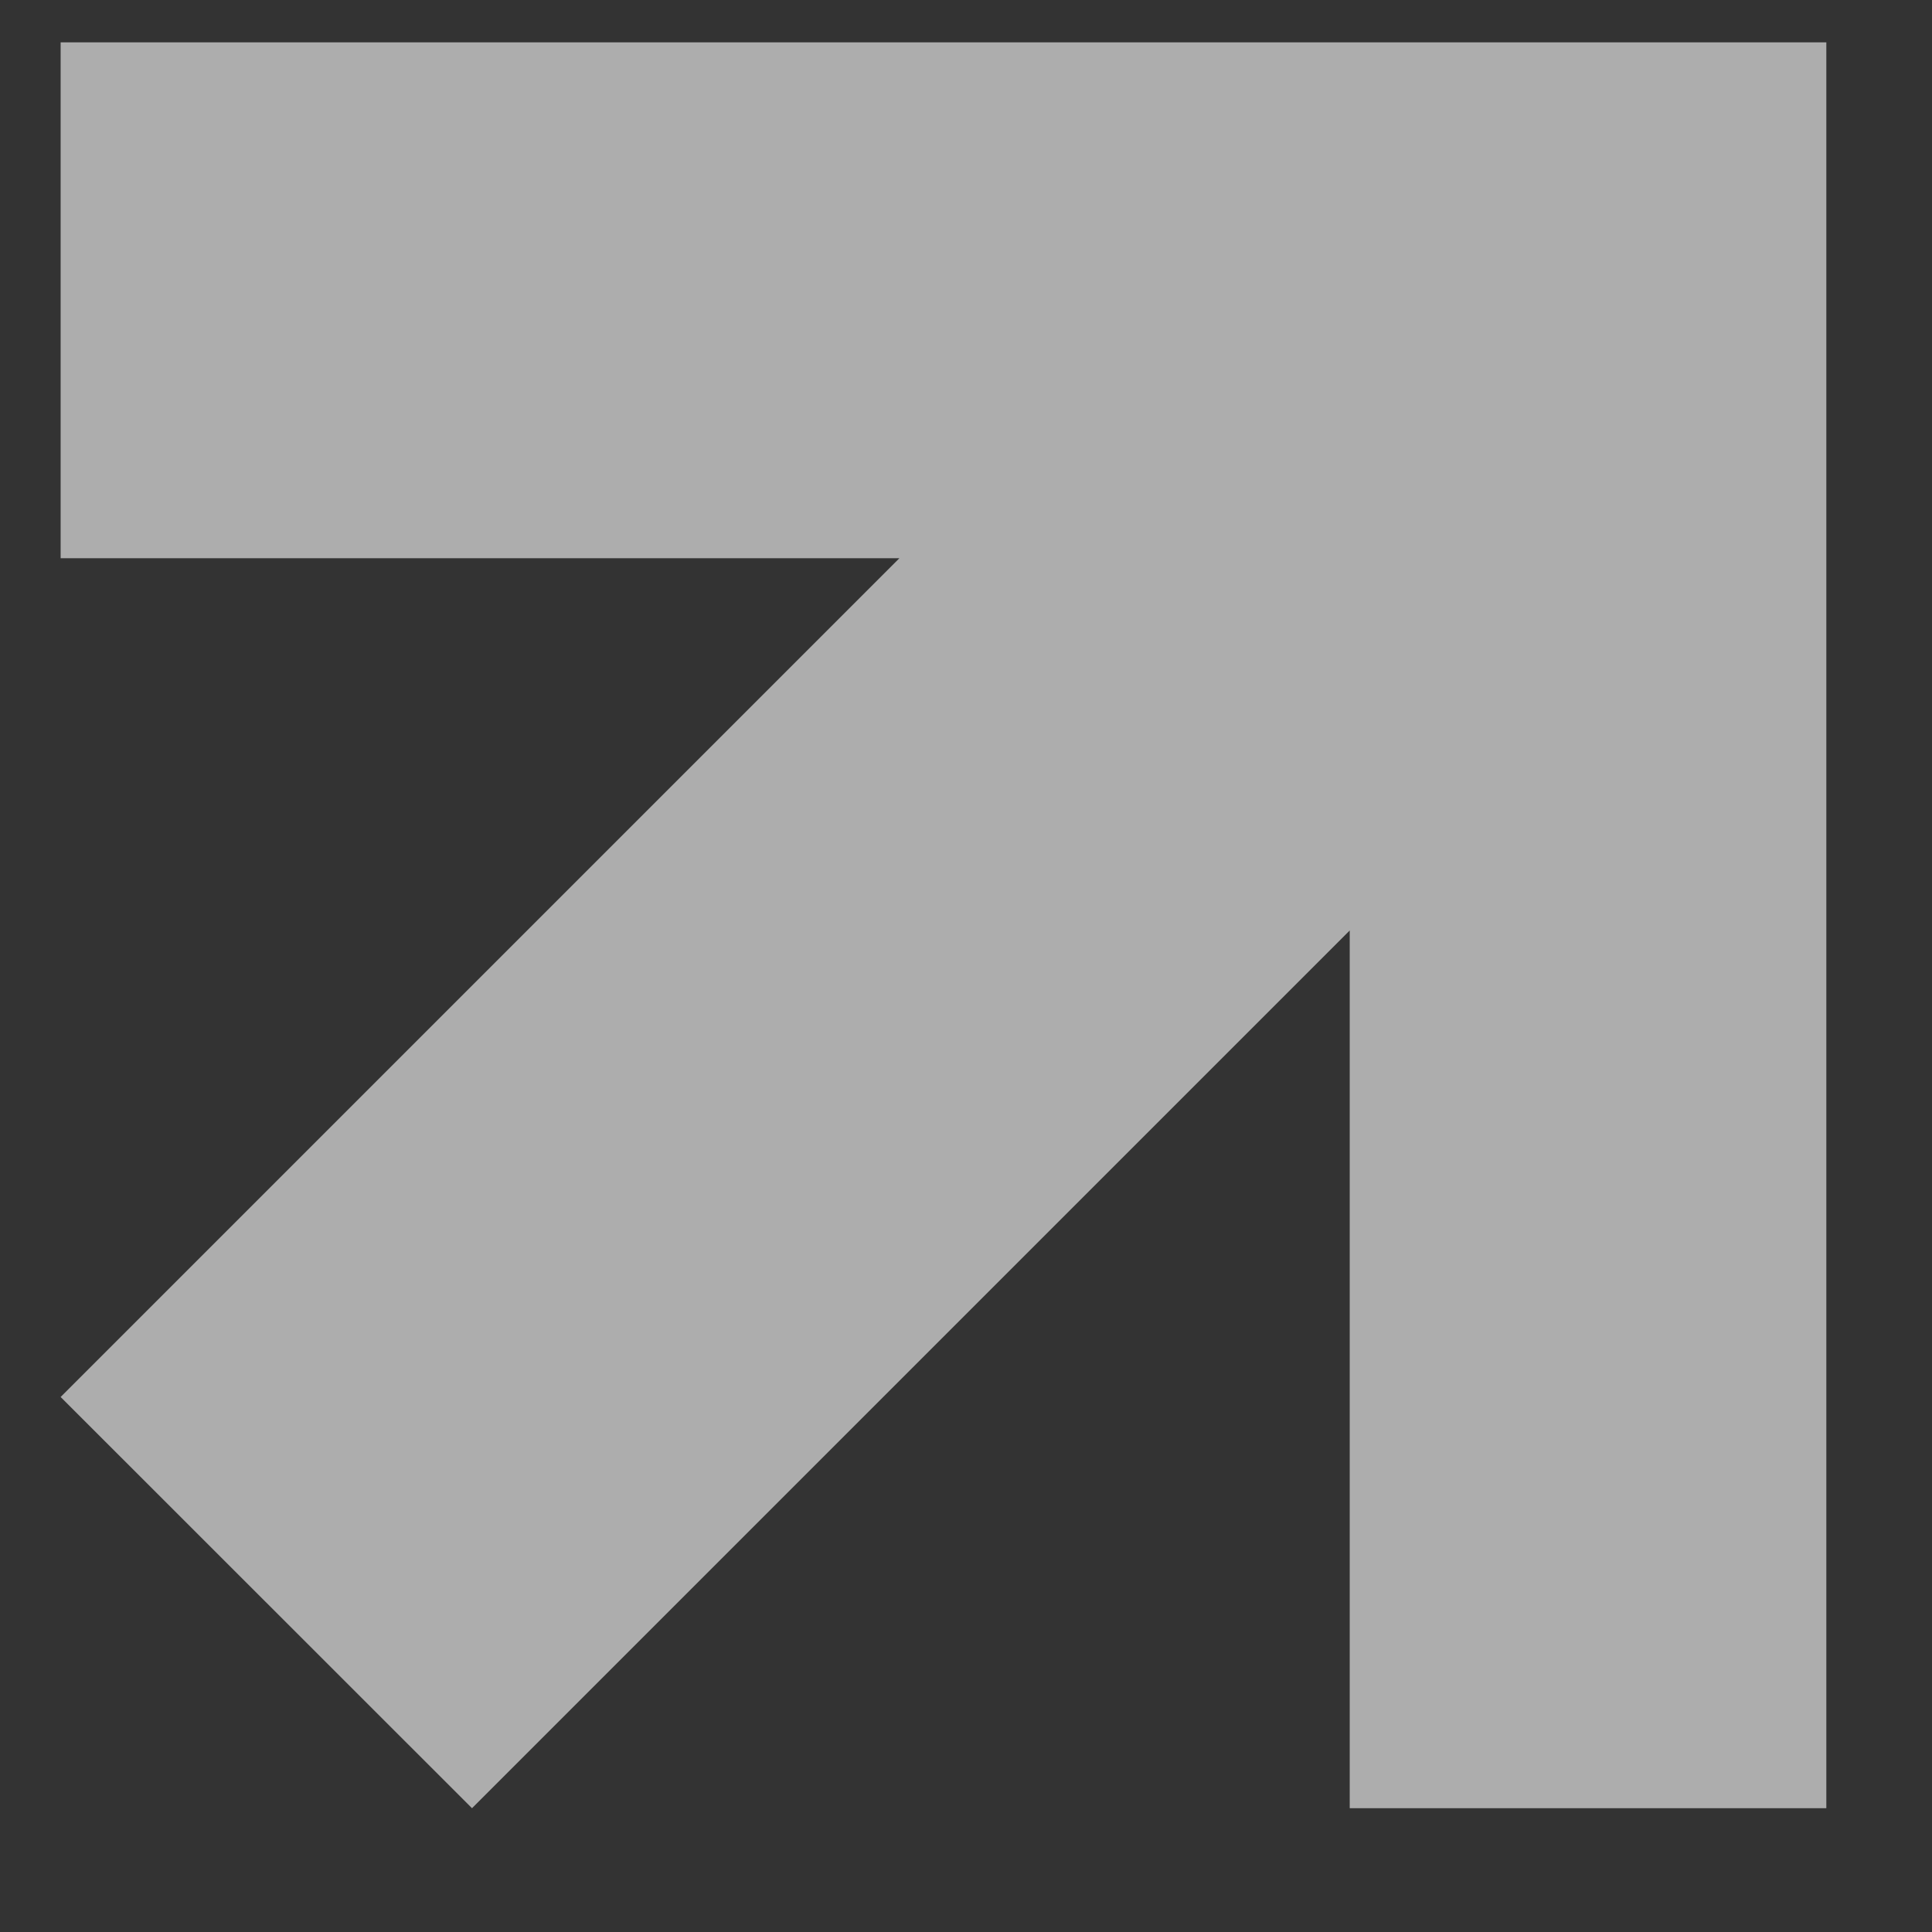
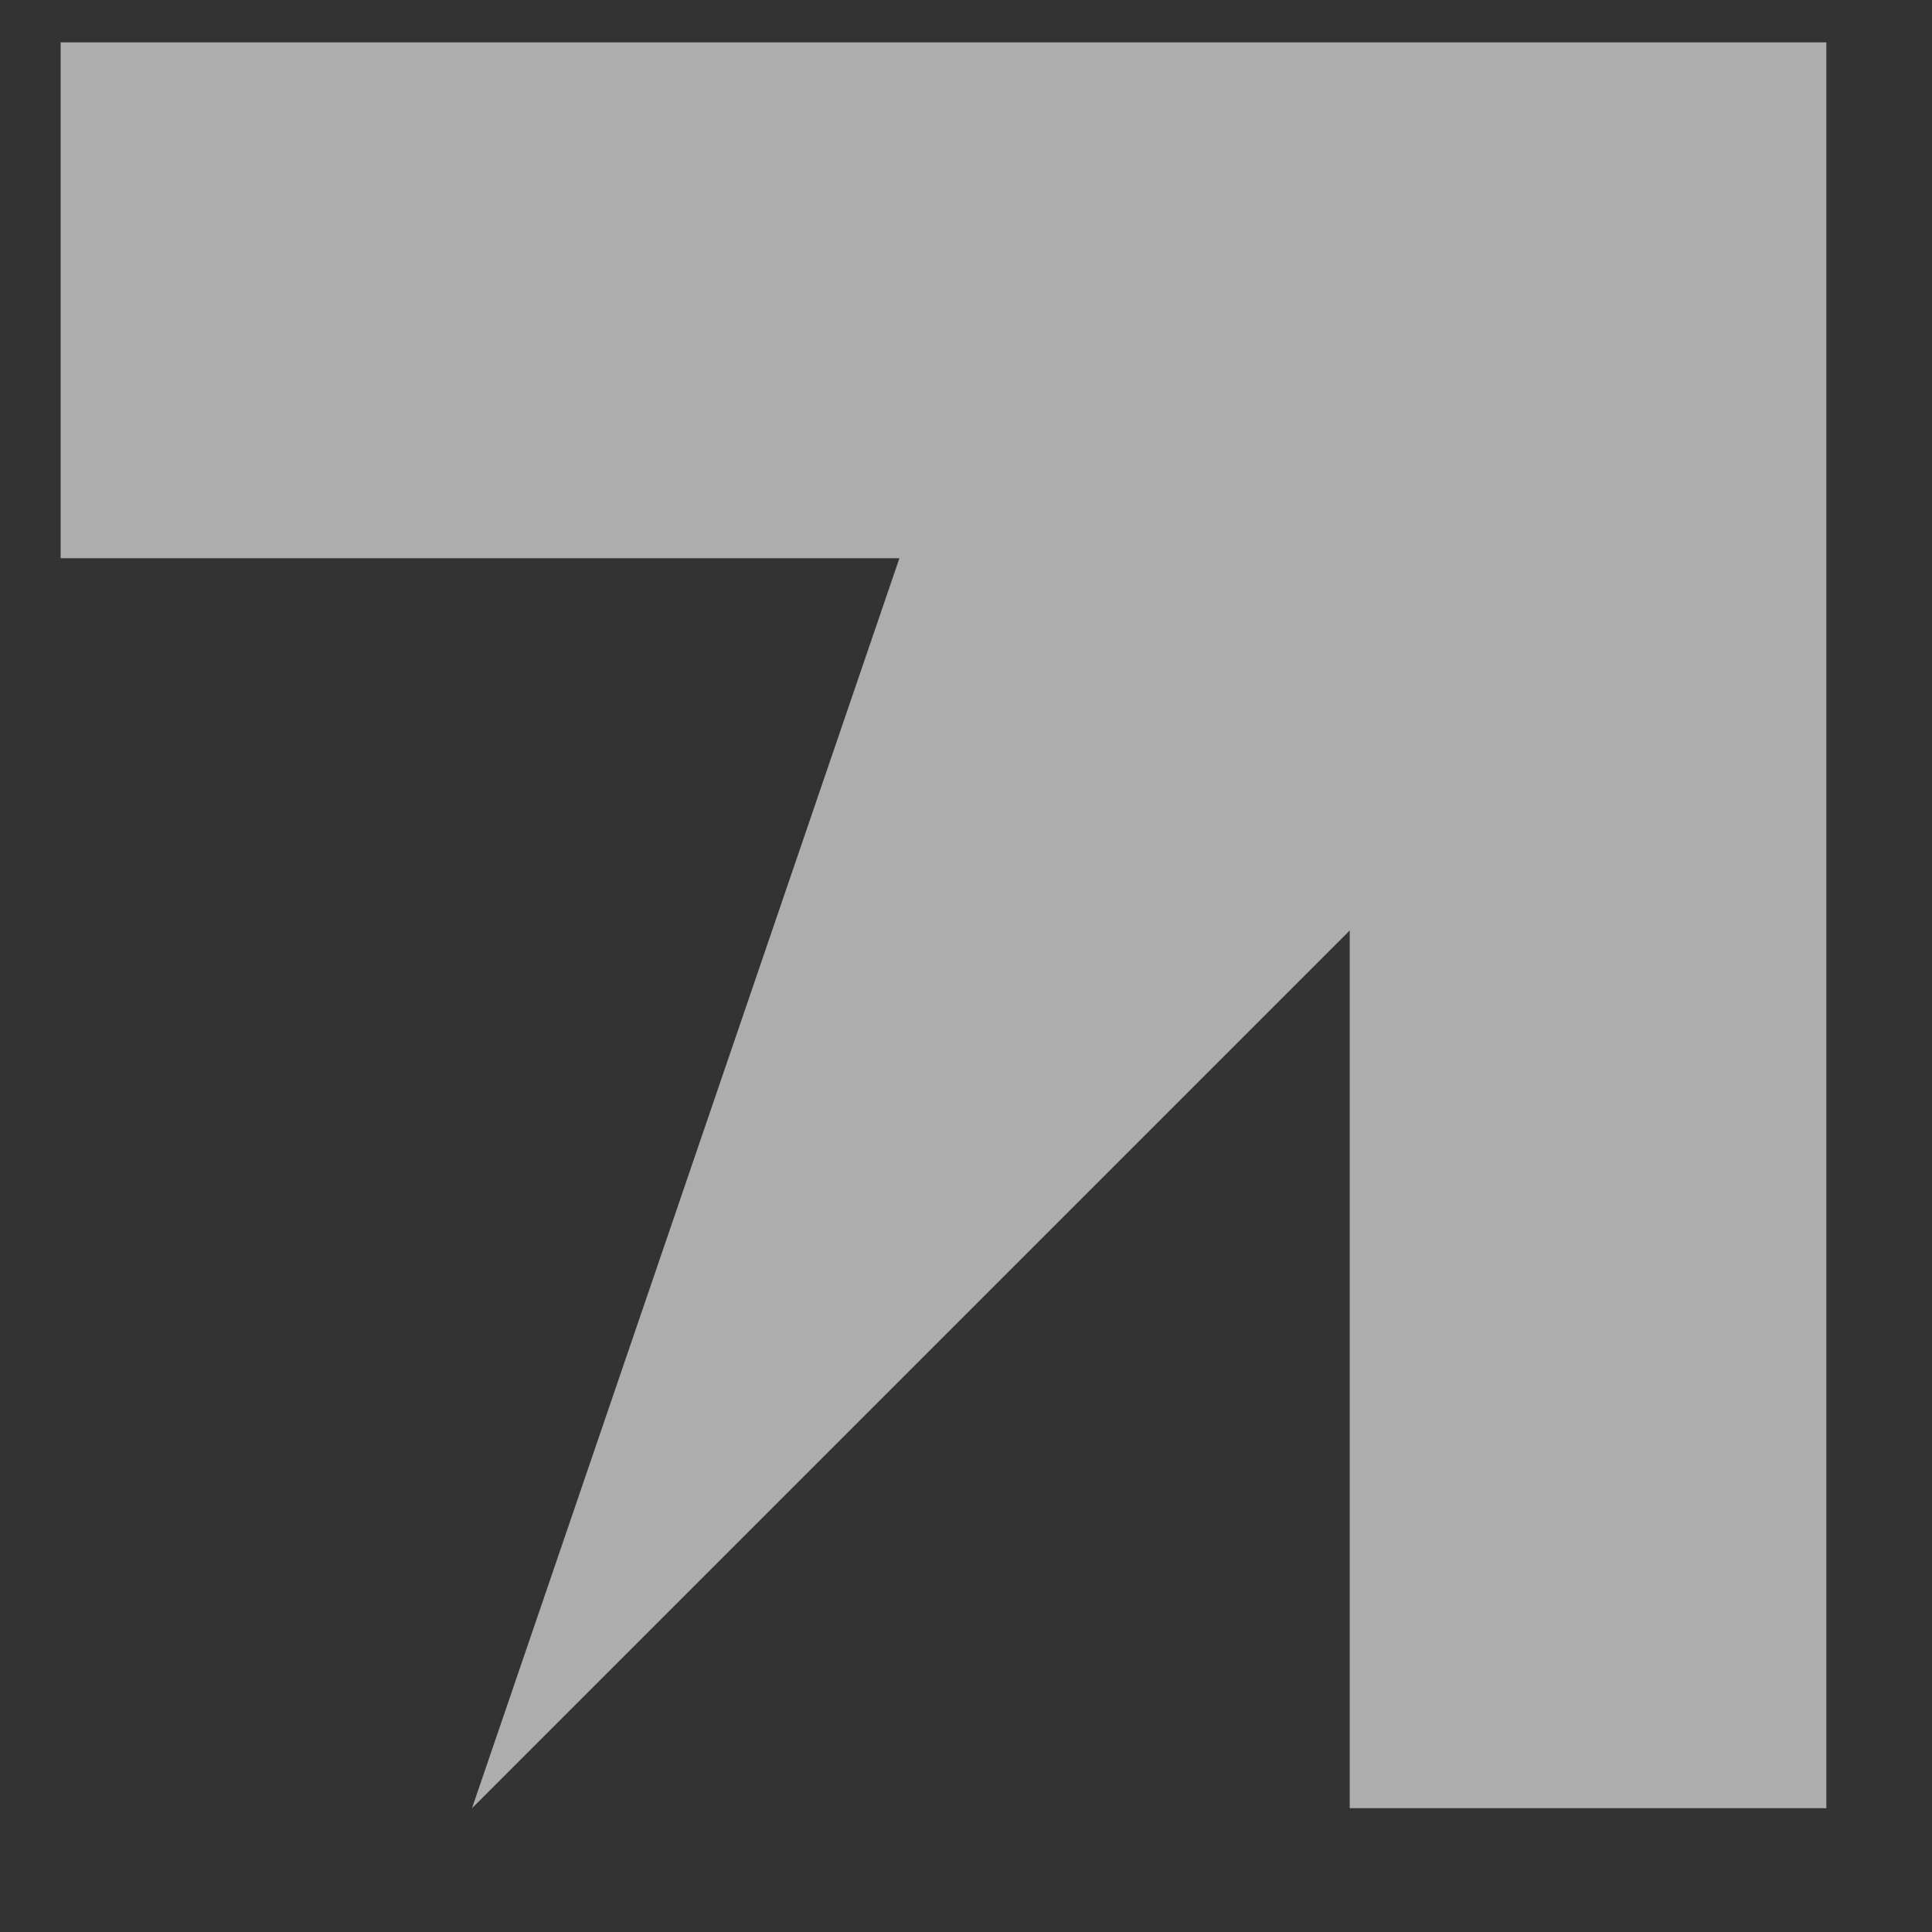
<svg xmlns="http://www.w3.org/2000/svg" width="13" height="13" viewBox="0 0 13 13" fill="none">
  <rect x="0" y="0" width="13" height="13" fill="#333333" stroke="none" />
-   <path d="M12.289 12.167H9.082V6.261L3.176 12.167L0.408 9.4L6.052 3.756H0.408V0.285H12.289V12.167Z" fill="white" fill-opacity="0.6" />
+   <path d="M12.289 12.167H9.082V6.261L3.176 12.167L6.052 3.756H0.408V0.285H12.289V12.167Z" fill="white" fill-opacity="0.6" />
</svg>